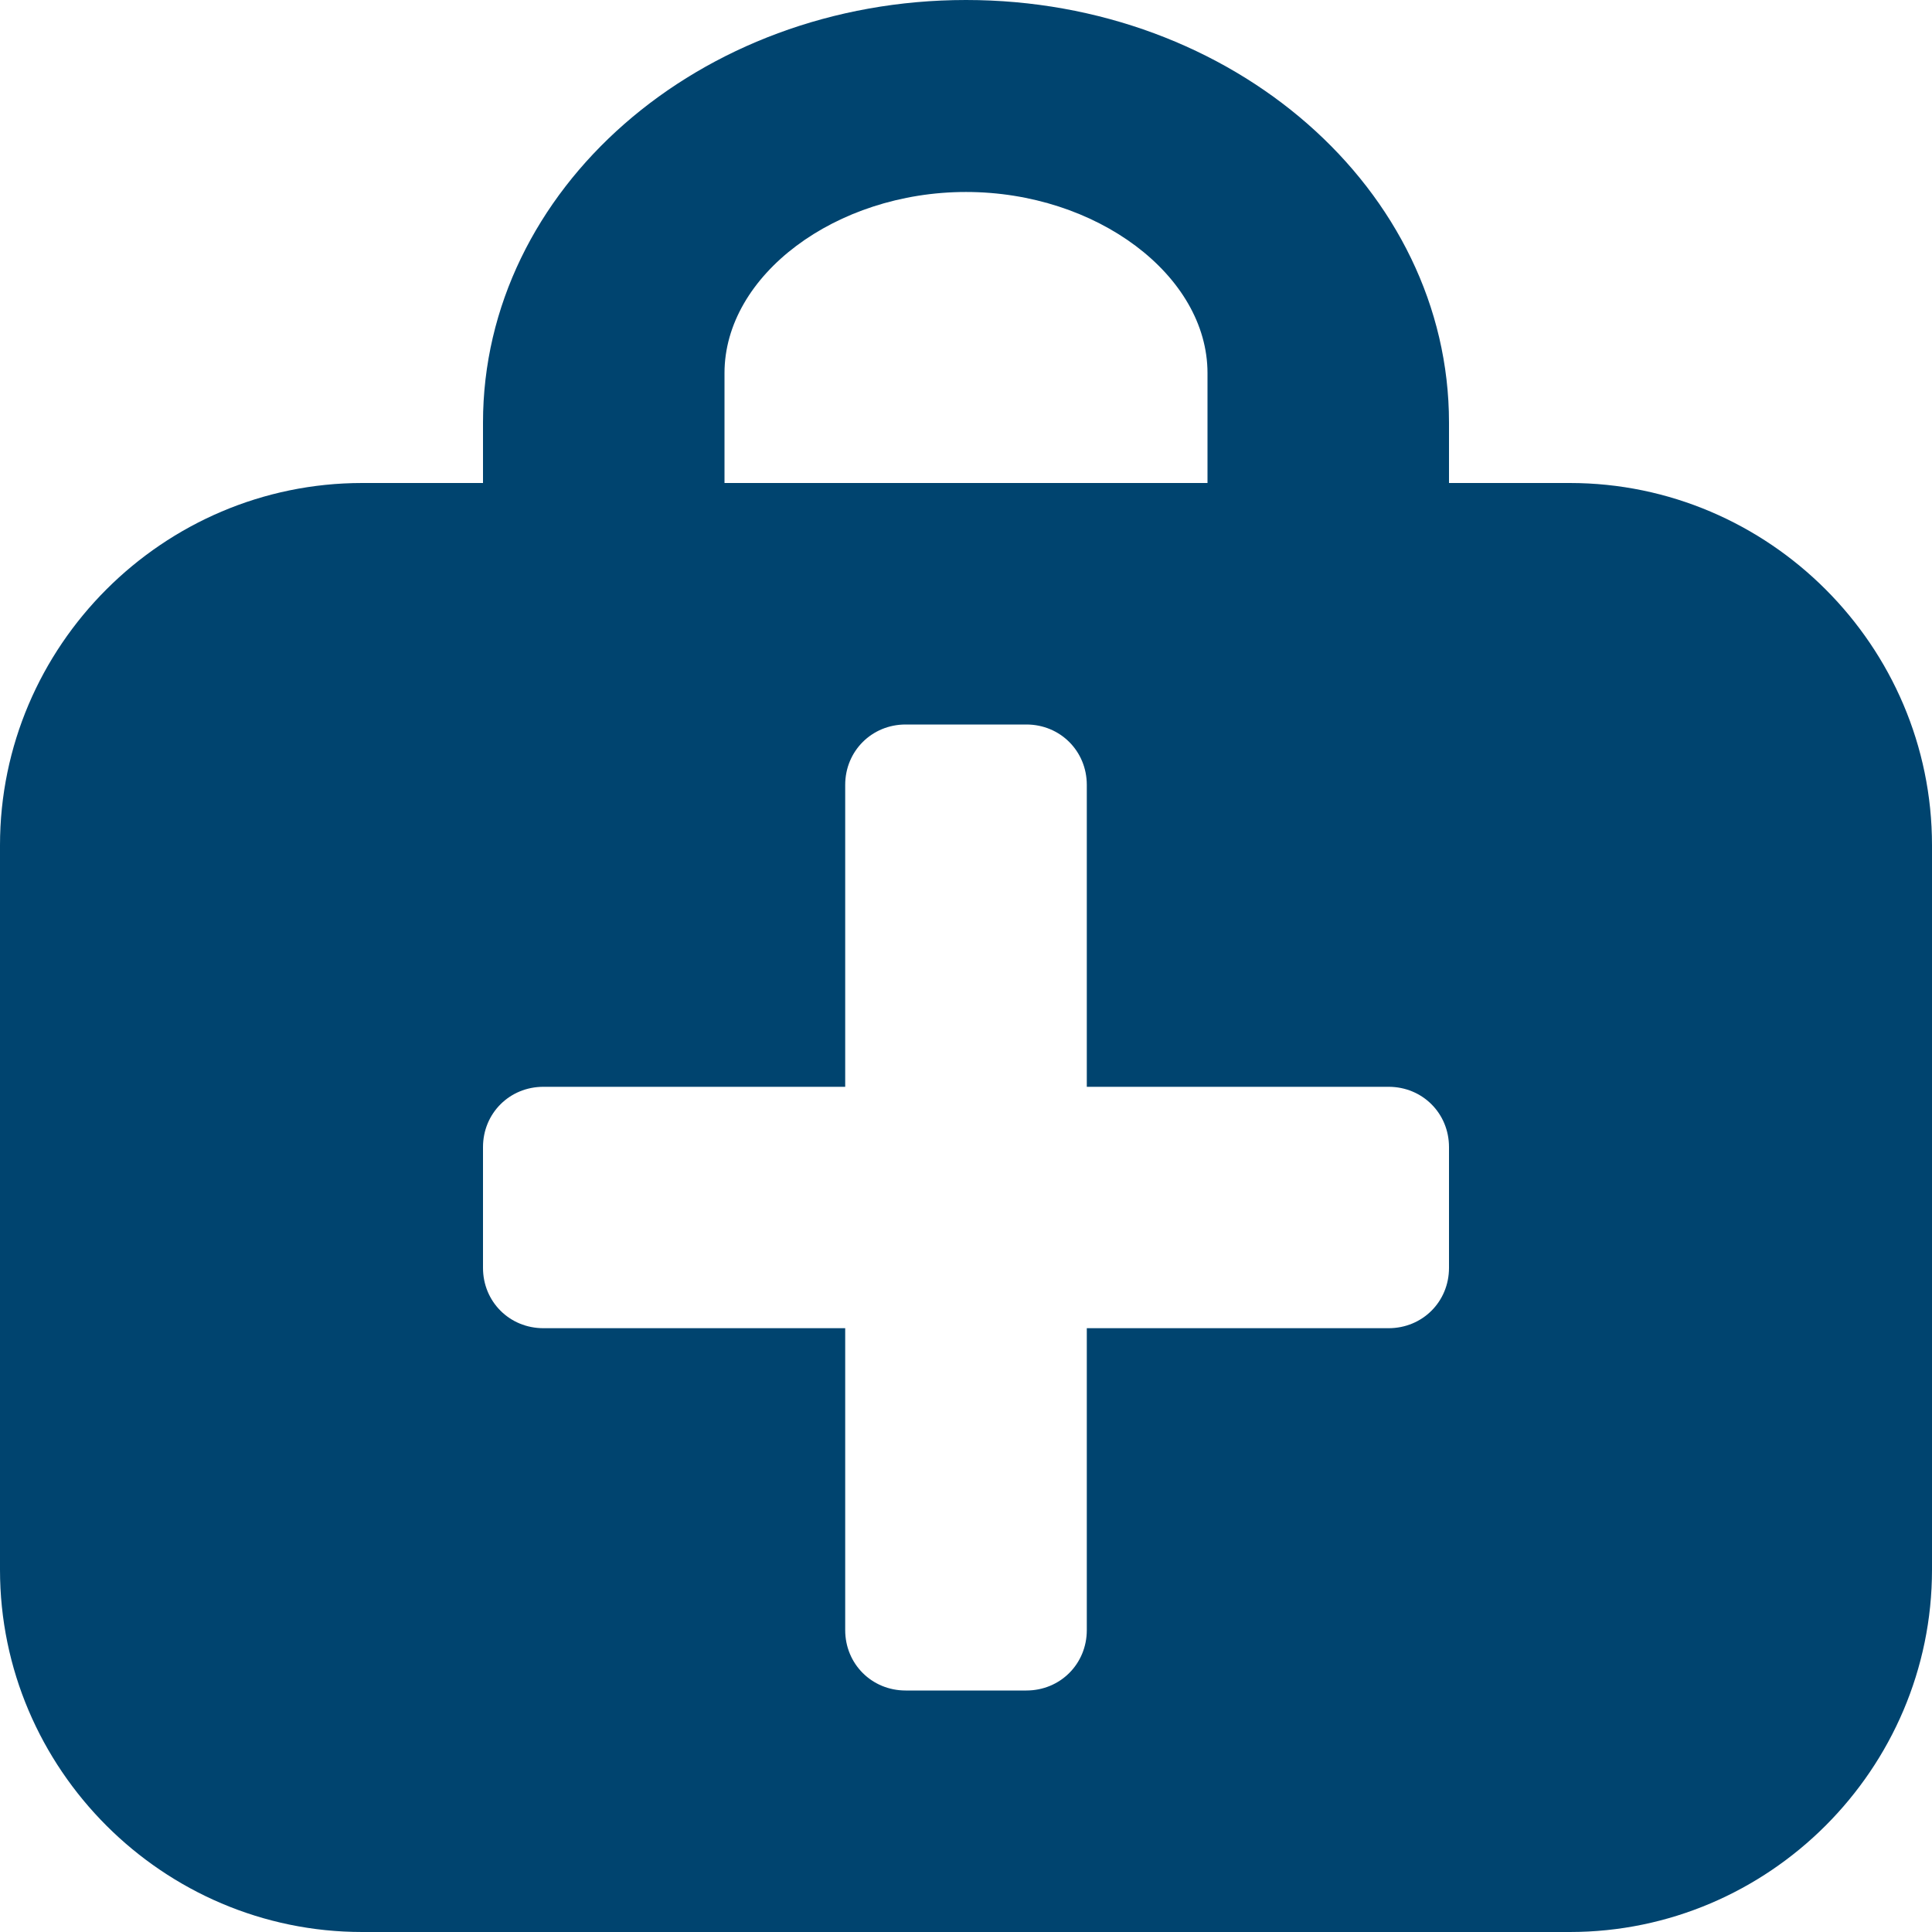
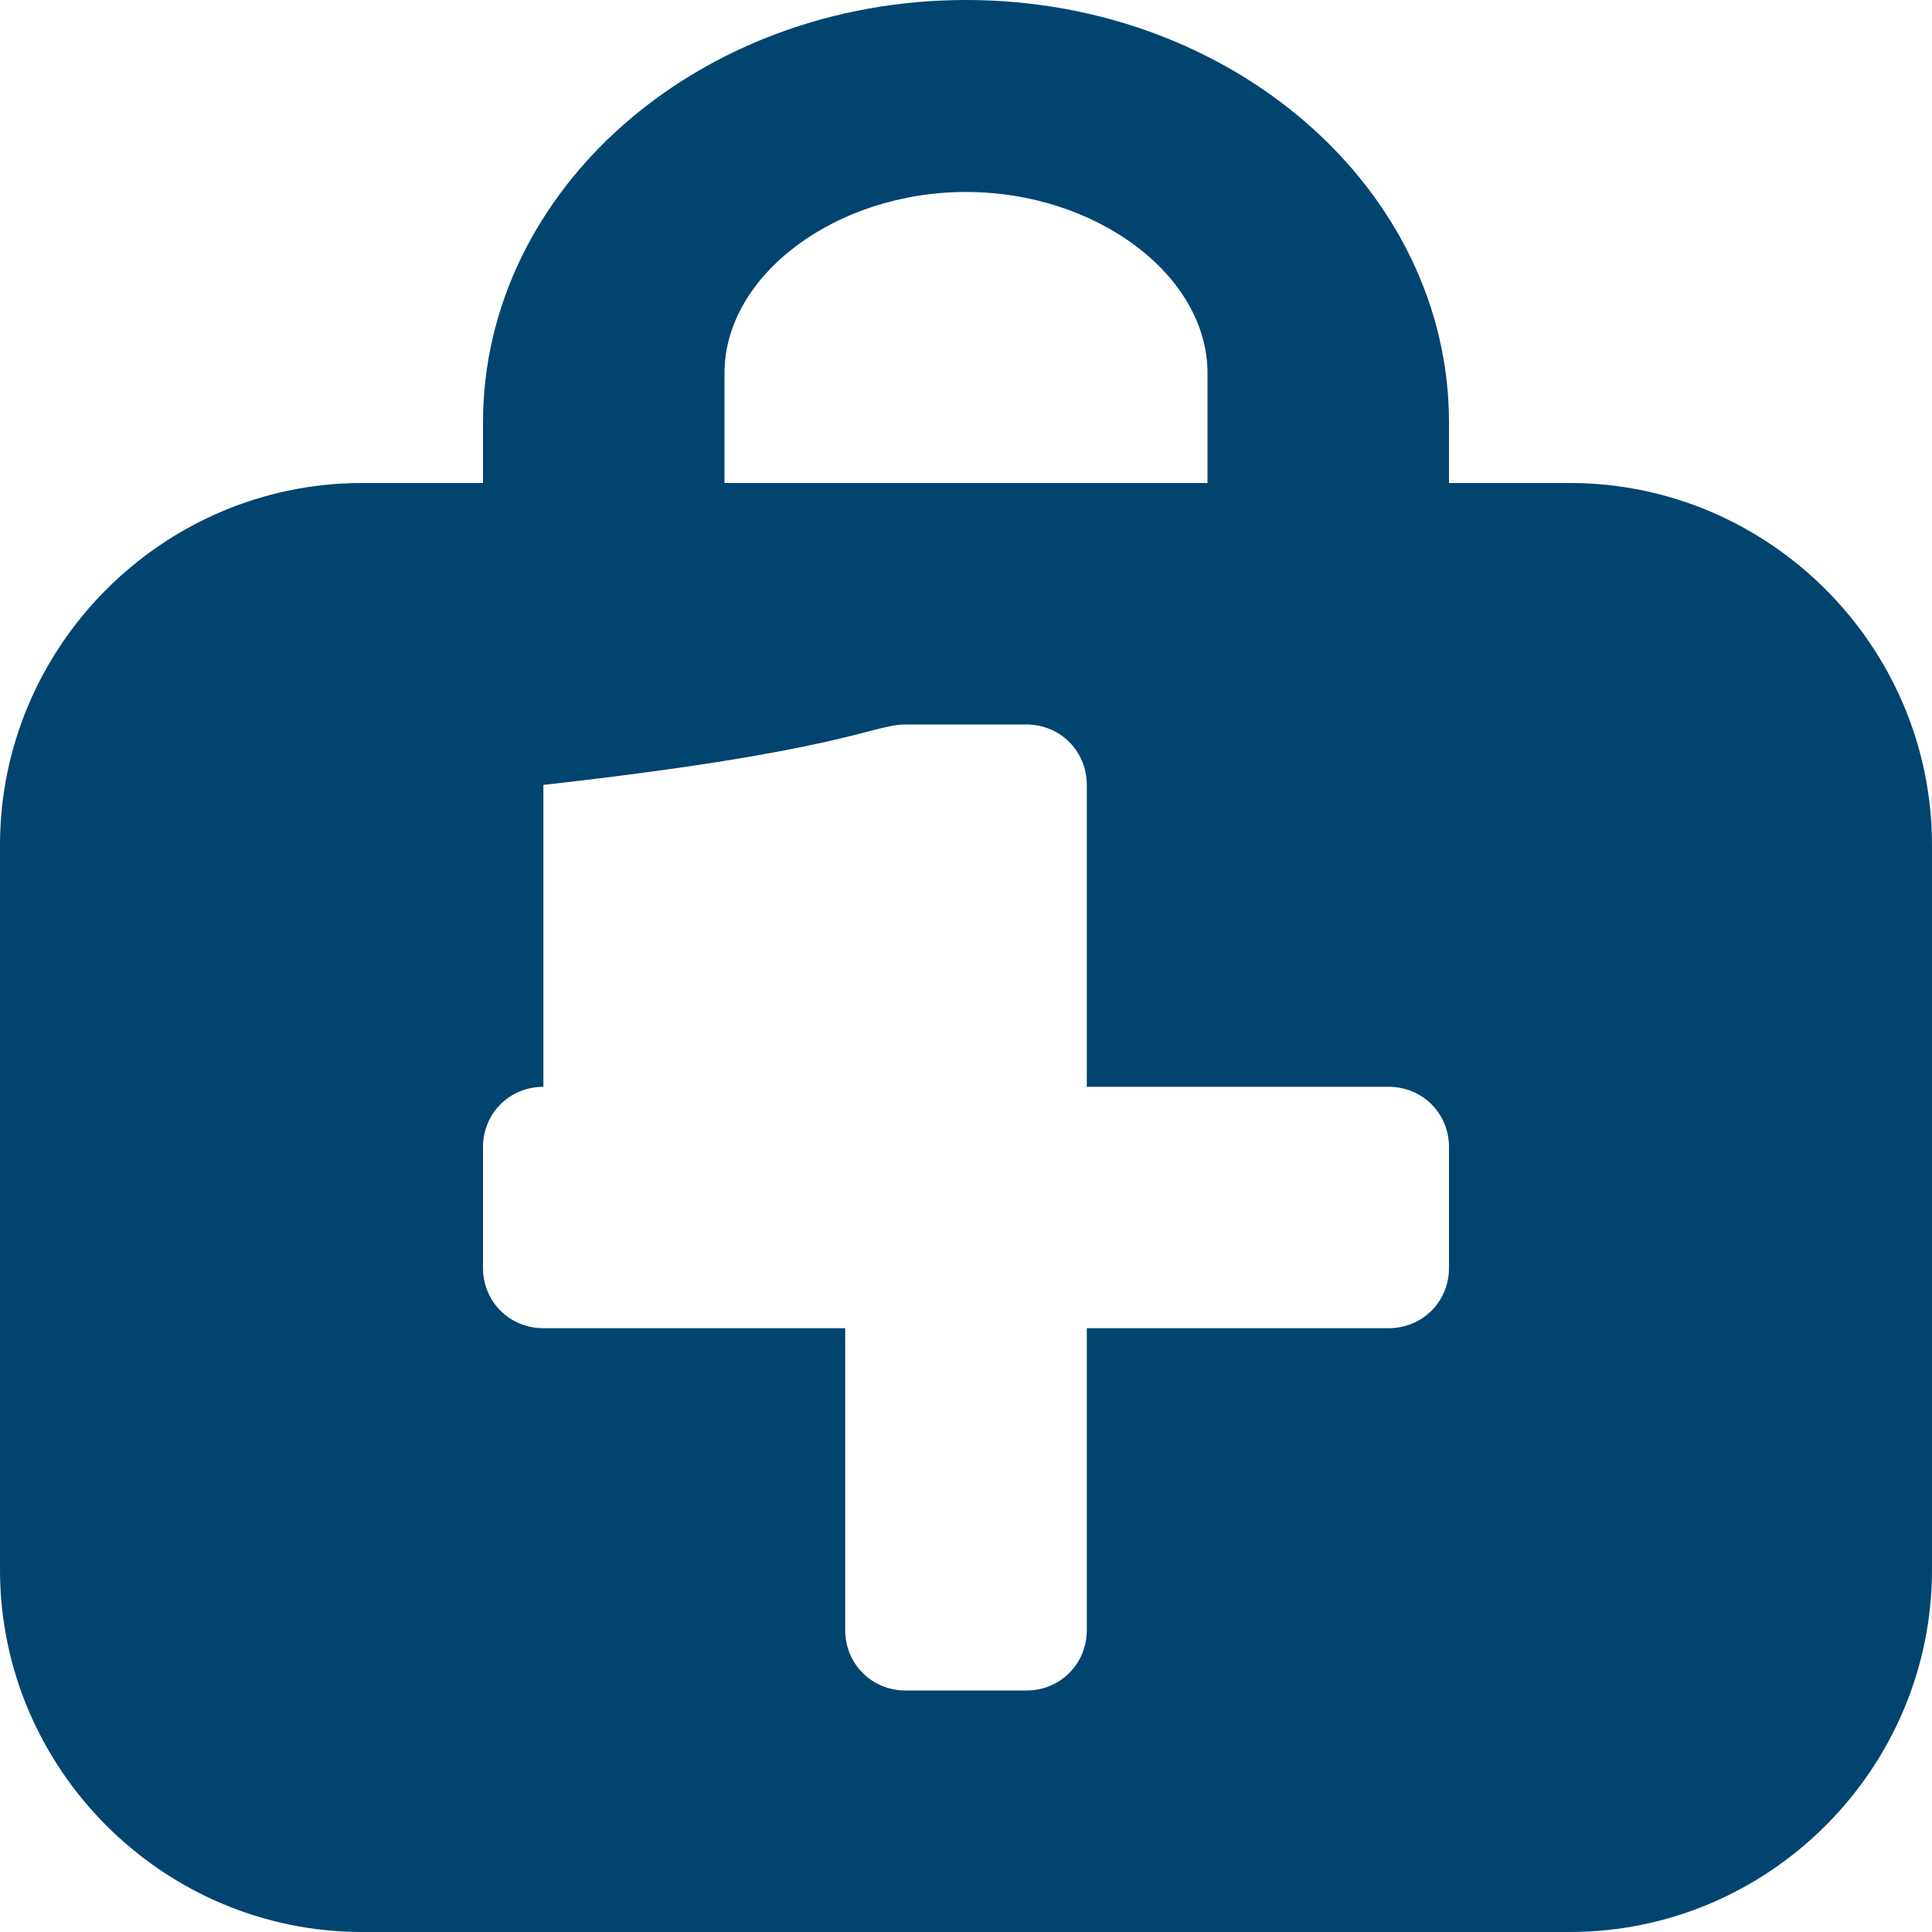
<svg xmlns="http://www.w3.org/2000/svg" width="19" height="19" viewBox="0 0 19 19" fill="none">
-   <path d="M15.438 4.75H14.25C14.25 4.75 14.25 4.37 14.25 4.156C14.25 1.864 12.124 0 9.5 0C6.876 0 4.75 1.864 4.75 4.156C4.75 4.37 4.75 4.75 4.75 4.75H3.562C1.603 4.75 0 6.353 0 8.312V15.438C0 17.397 1.603 19 3.562 19H4.75H14.25H15.438C17.397 19 19 17.397 19 15.438V8.312C19 6.353 17.397 4.75 15.438 4.75ZM7.125 3.669C7.125 2.708 8.217 1.888 9.5 1.888C10.783 1.888 11.875 2.708 11.875 3.669C11.875 3.883 11.875 4.75 11.875 4.75H7.125C7.125 4.75 7.125 3.883 7.125 3.669ZM14.25 12.469C14.25 12.801 13.989 13.062 13.656 13.062H10.688V16.031C10.688 16.364 10.426 16.625 10.094 16.625H8.906C8.574 16.625 8.312 16.364 8.312 16.031V13.062H5.344C5.011 13.062 4.75 12.801 4.75 12.469V11.281C4.75 10.949 5.011 10.688 5.344 10.688H8.312V7.719C8.312 7.386 8.574 7.125 8.906 7.125H10.094C10.426 7.125 10.688 7.386 10.688 7.719V10.688H13.656C13.989 10.688 14.25 10.949 14.25 11.281V12.469Z" fill="#00446F" />
+   <path d="M15.438 4.75H14.25C14.25 4.75 14.25 4.37 14.25 4.156C14.25 1.864 12.124 0 9.5 0C6.876 0 4.75 1.864 4.75 4.156C4.75 4.37 4.75 4.75 4.75 4.75H3.562C1.603 4.75 0 6.353 0 8.312V15.438C0 17.397 1.603 19 3.562 19H4.75H14.25H15.438C17.397 19 19 17.397 19 15.438V8.312C19 6.353 17.397 4.75 15.438 4.75ZM7.125 3.669C7.125 2.708 8.217 1.888 9.5 1.888C10.783 1.888 11.875 2.708 11.875 3.669C11.875 3.883 11.875 4.75 11.875 4.75H7.125C7.125 4.75 7.125 3.883 7.125 3.669ZM14.25 12.469C14.25 12.801 13.989 13.062 13.656 13.062H10.688V16.031C10.688 16.364 10.426 16.625 10.094 16.625H8.906C8.574 16.625 8.312 16.364 8.312 16.031V13.062H5.344C5.011 13.062 4.75 12.801 4.75 12.469V11.281C4.75 10.949 5.011 10.688 5.344 10.688V7.719C8.312 7.386 8.574 7.125 8.906 7.125H10.094C10.426 7.125 10.688 7.386 10.688 7.719V10.688H13.656C13.989 10.688 14.25 10.949 14.25 11.281V12.469Z" fill="#00446F" />
</svg>